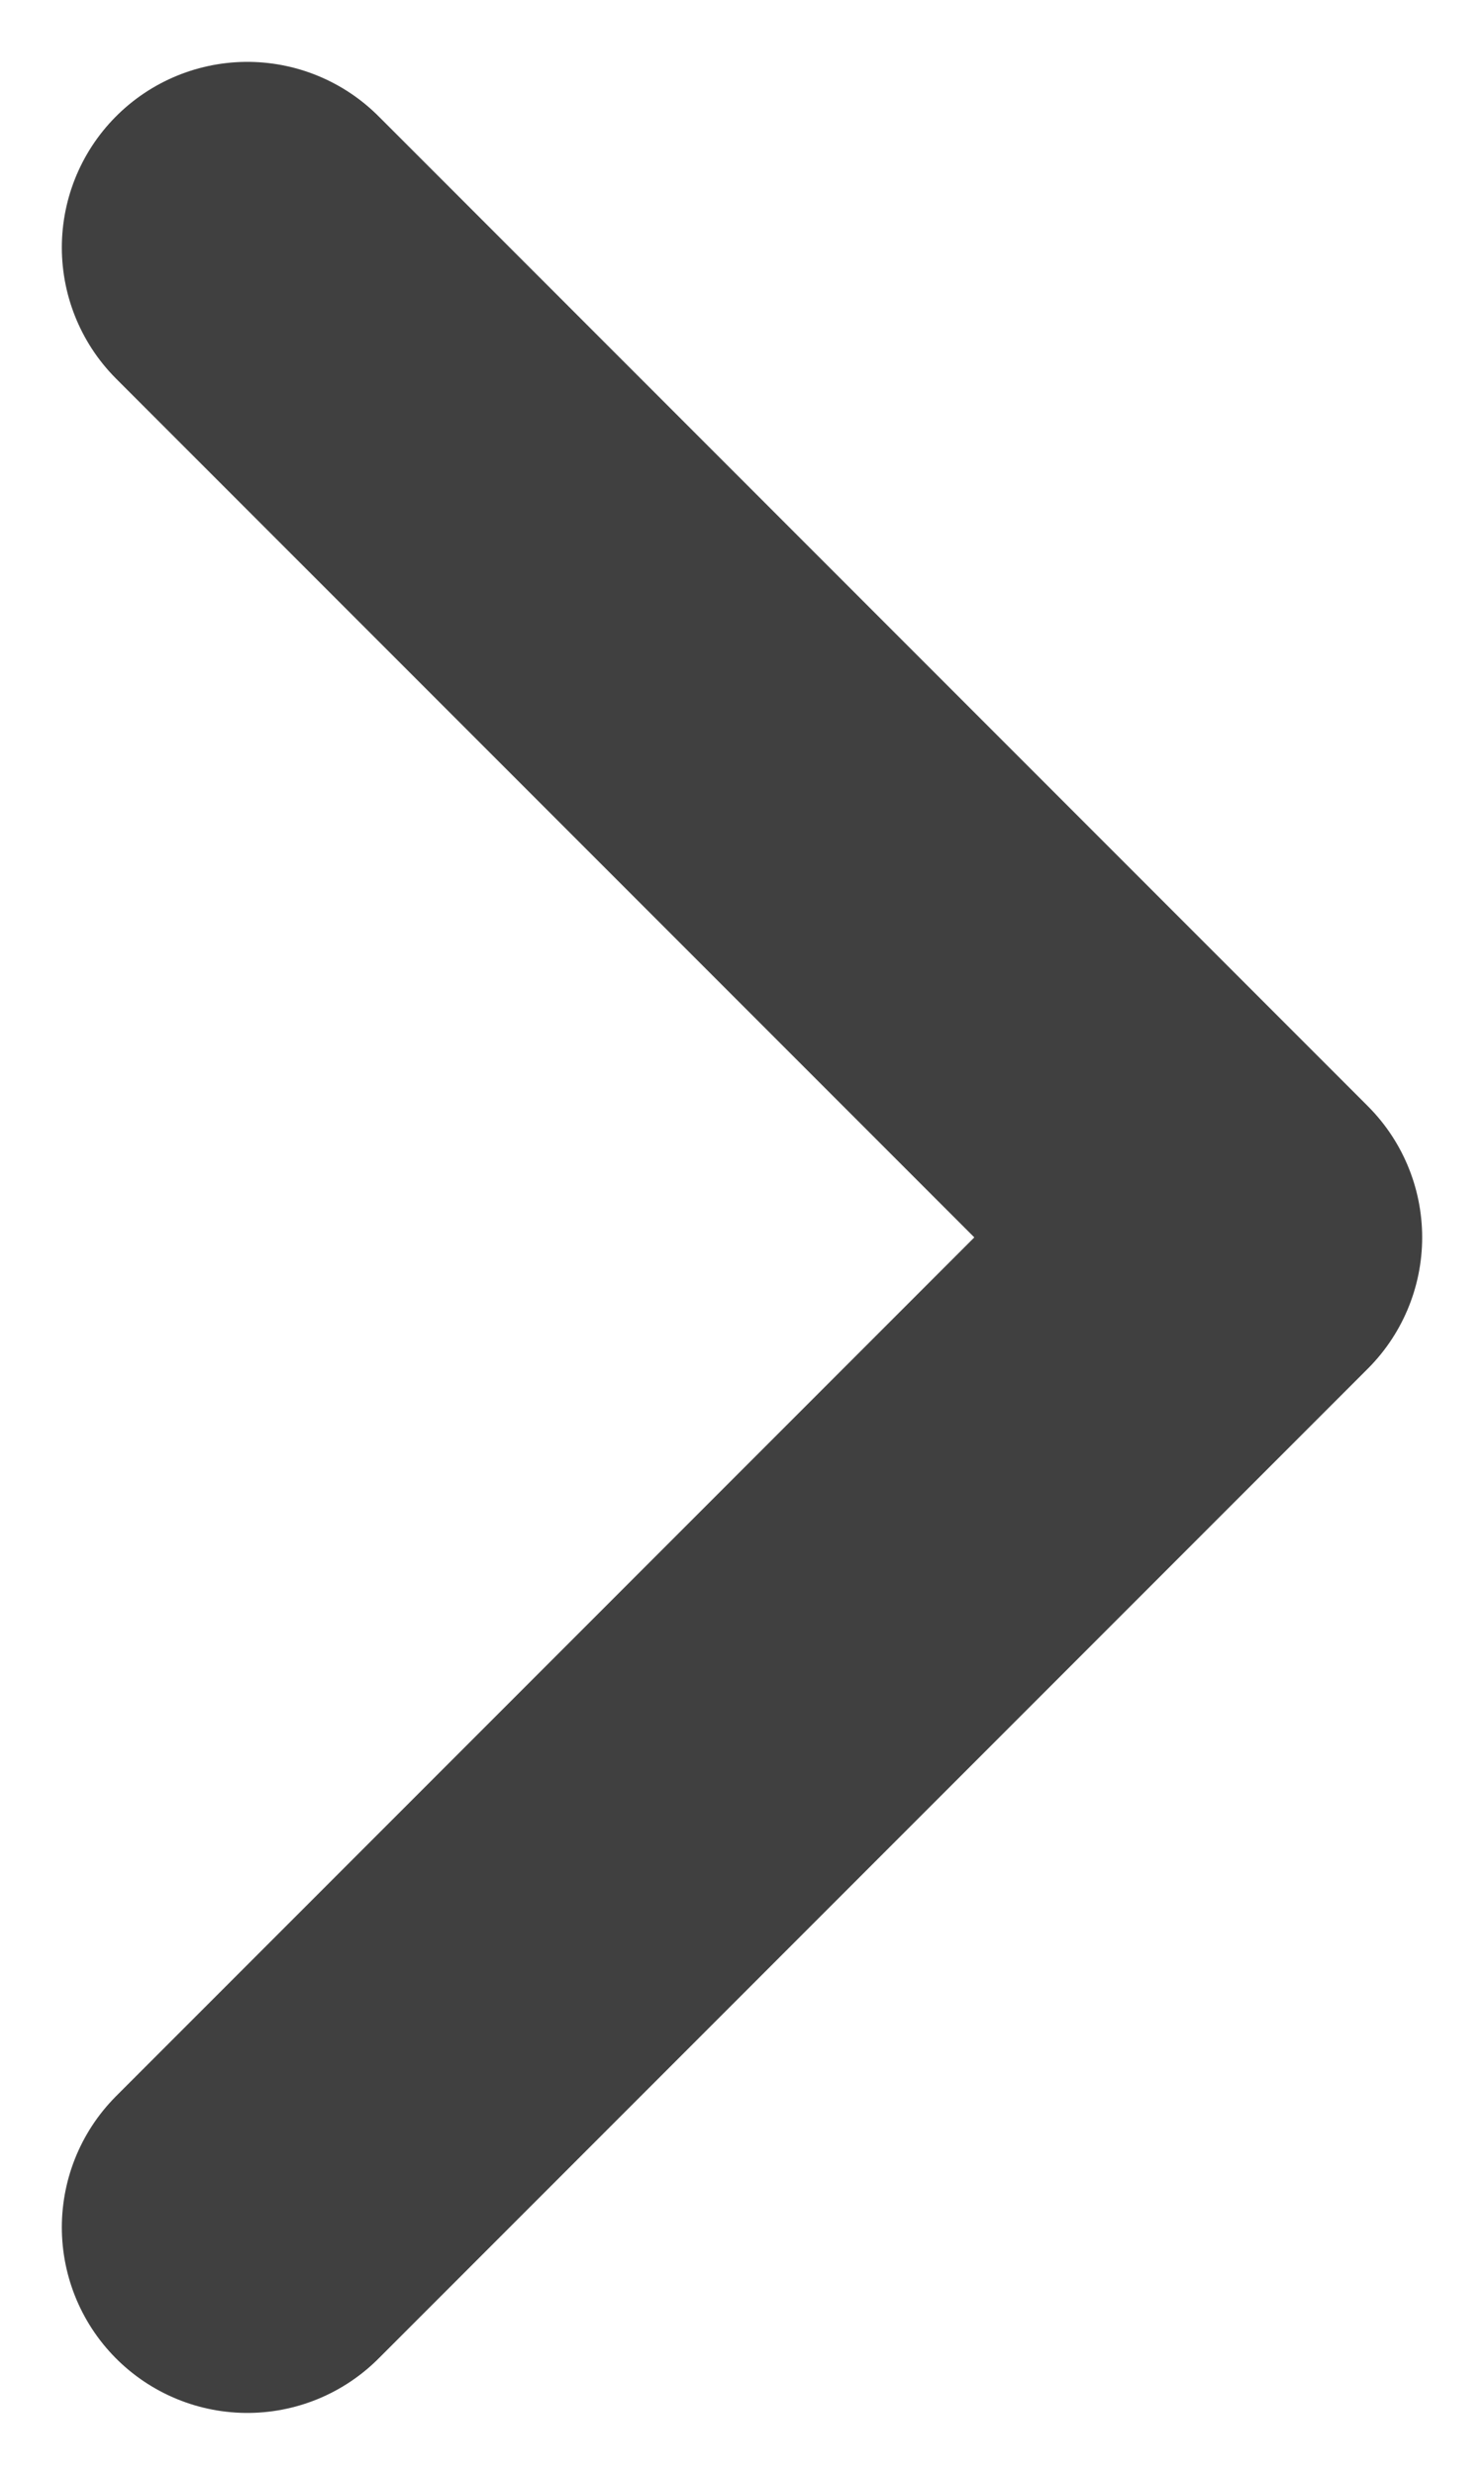
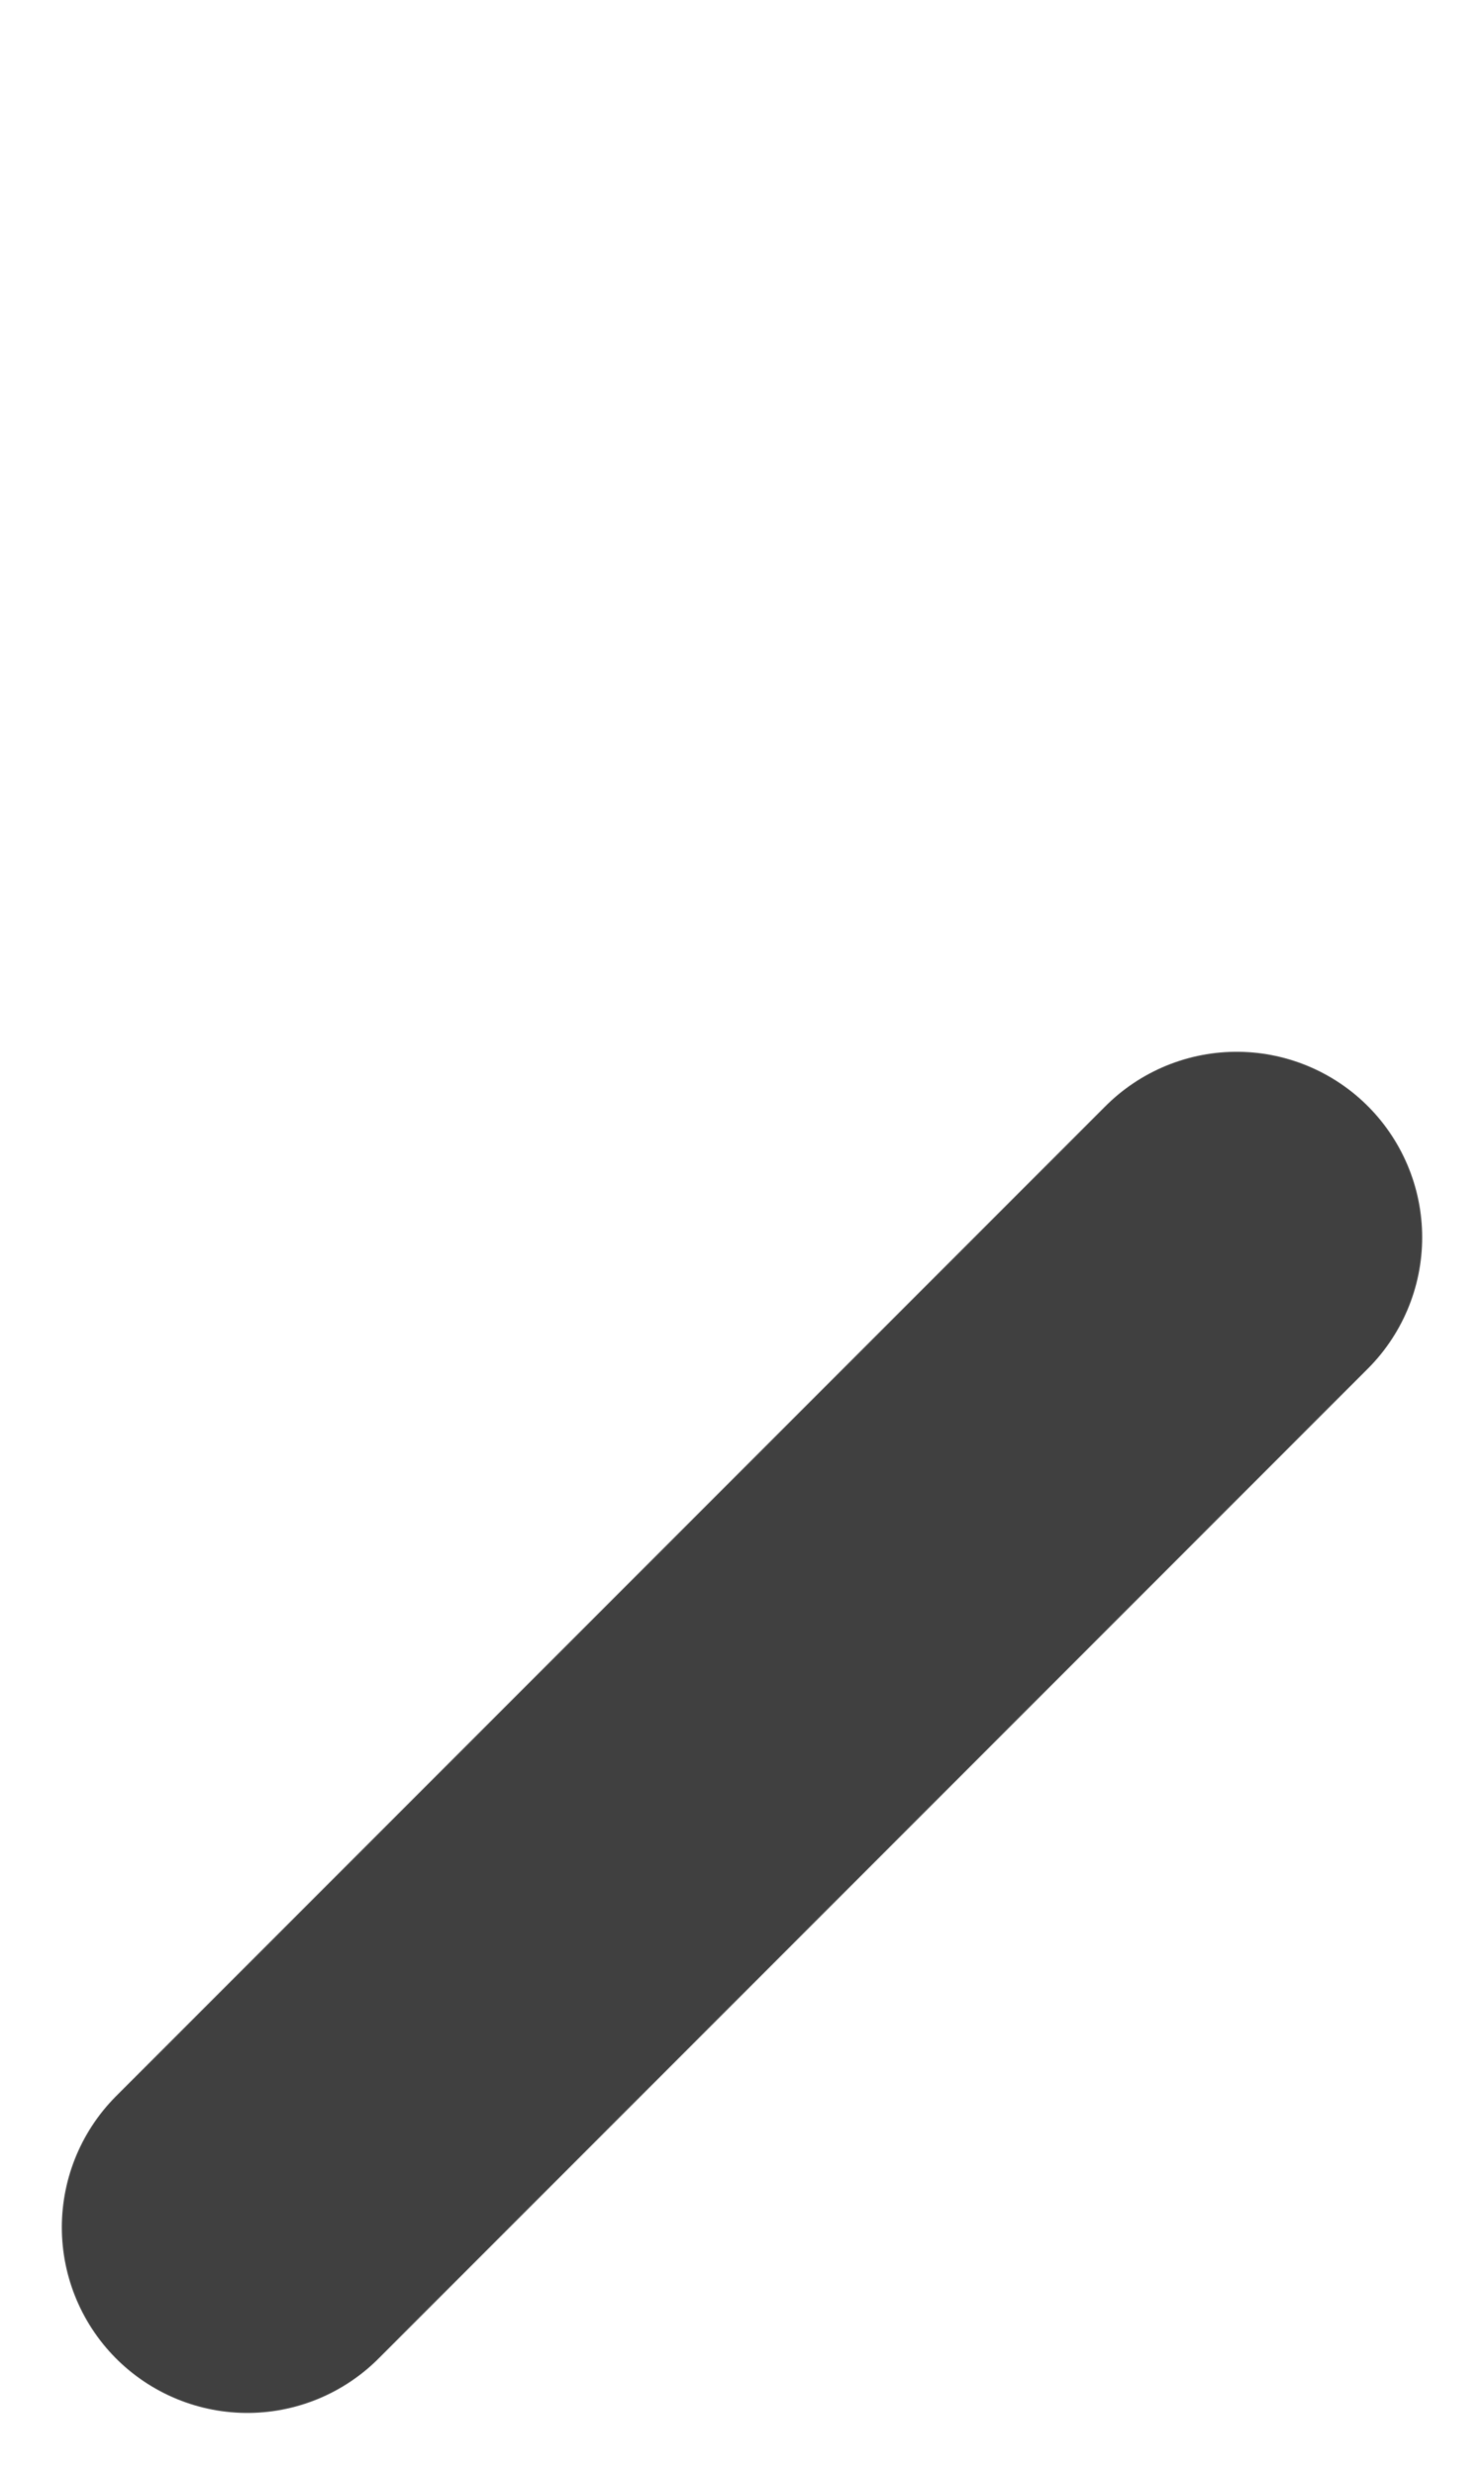
<svg xmlns="http://www.w3.org/2000/svg" width="6" height="10" viewBox="0 0 6 10" fill="none">
-   <path d="M1 9L5 5L1 1" stroke="#404040" stroke-width="1.5" stroke-linecap="round" stroke-linejoin="round" />
+   <path d="M1 9L5 5" stroke="#404040" stroke-width="1.5" stroke-linecap="round" stroke-linejoin="round" />
</svg>